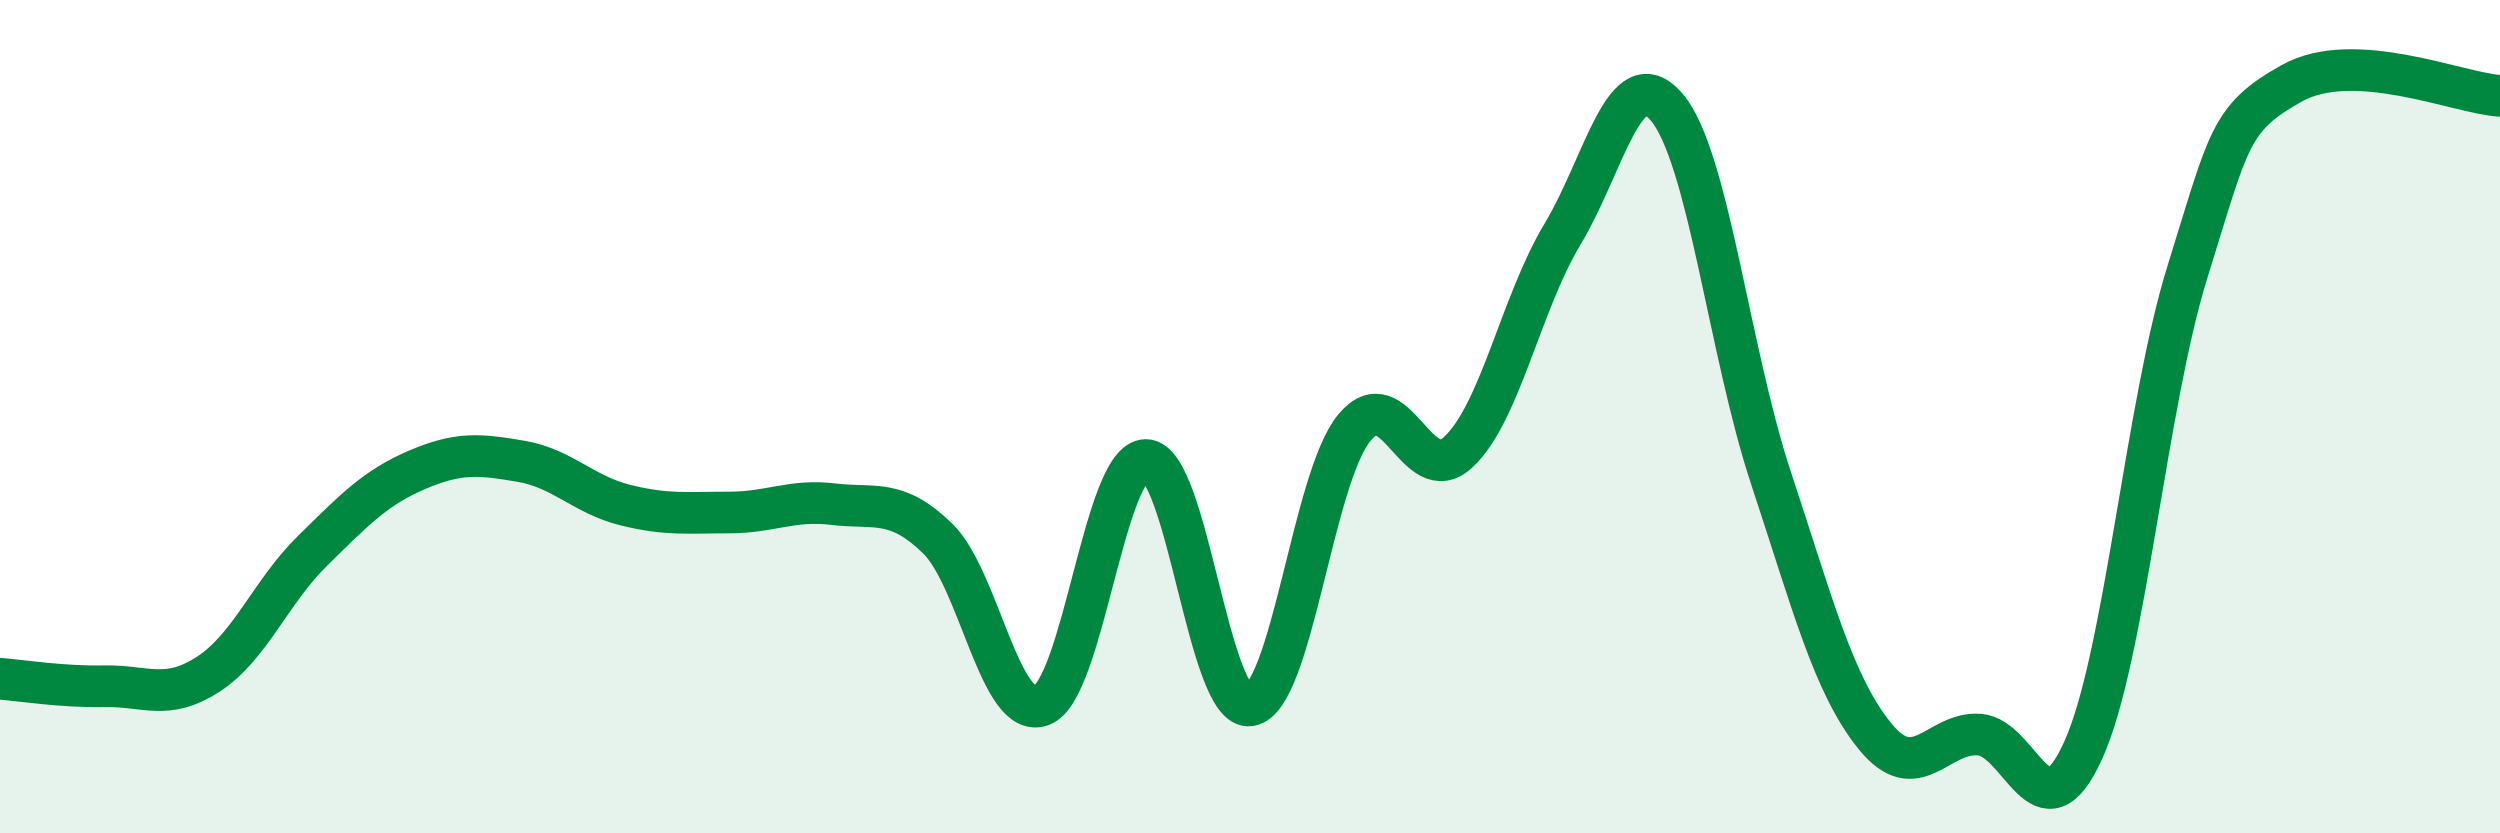
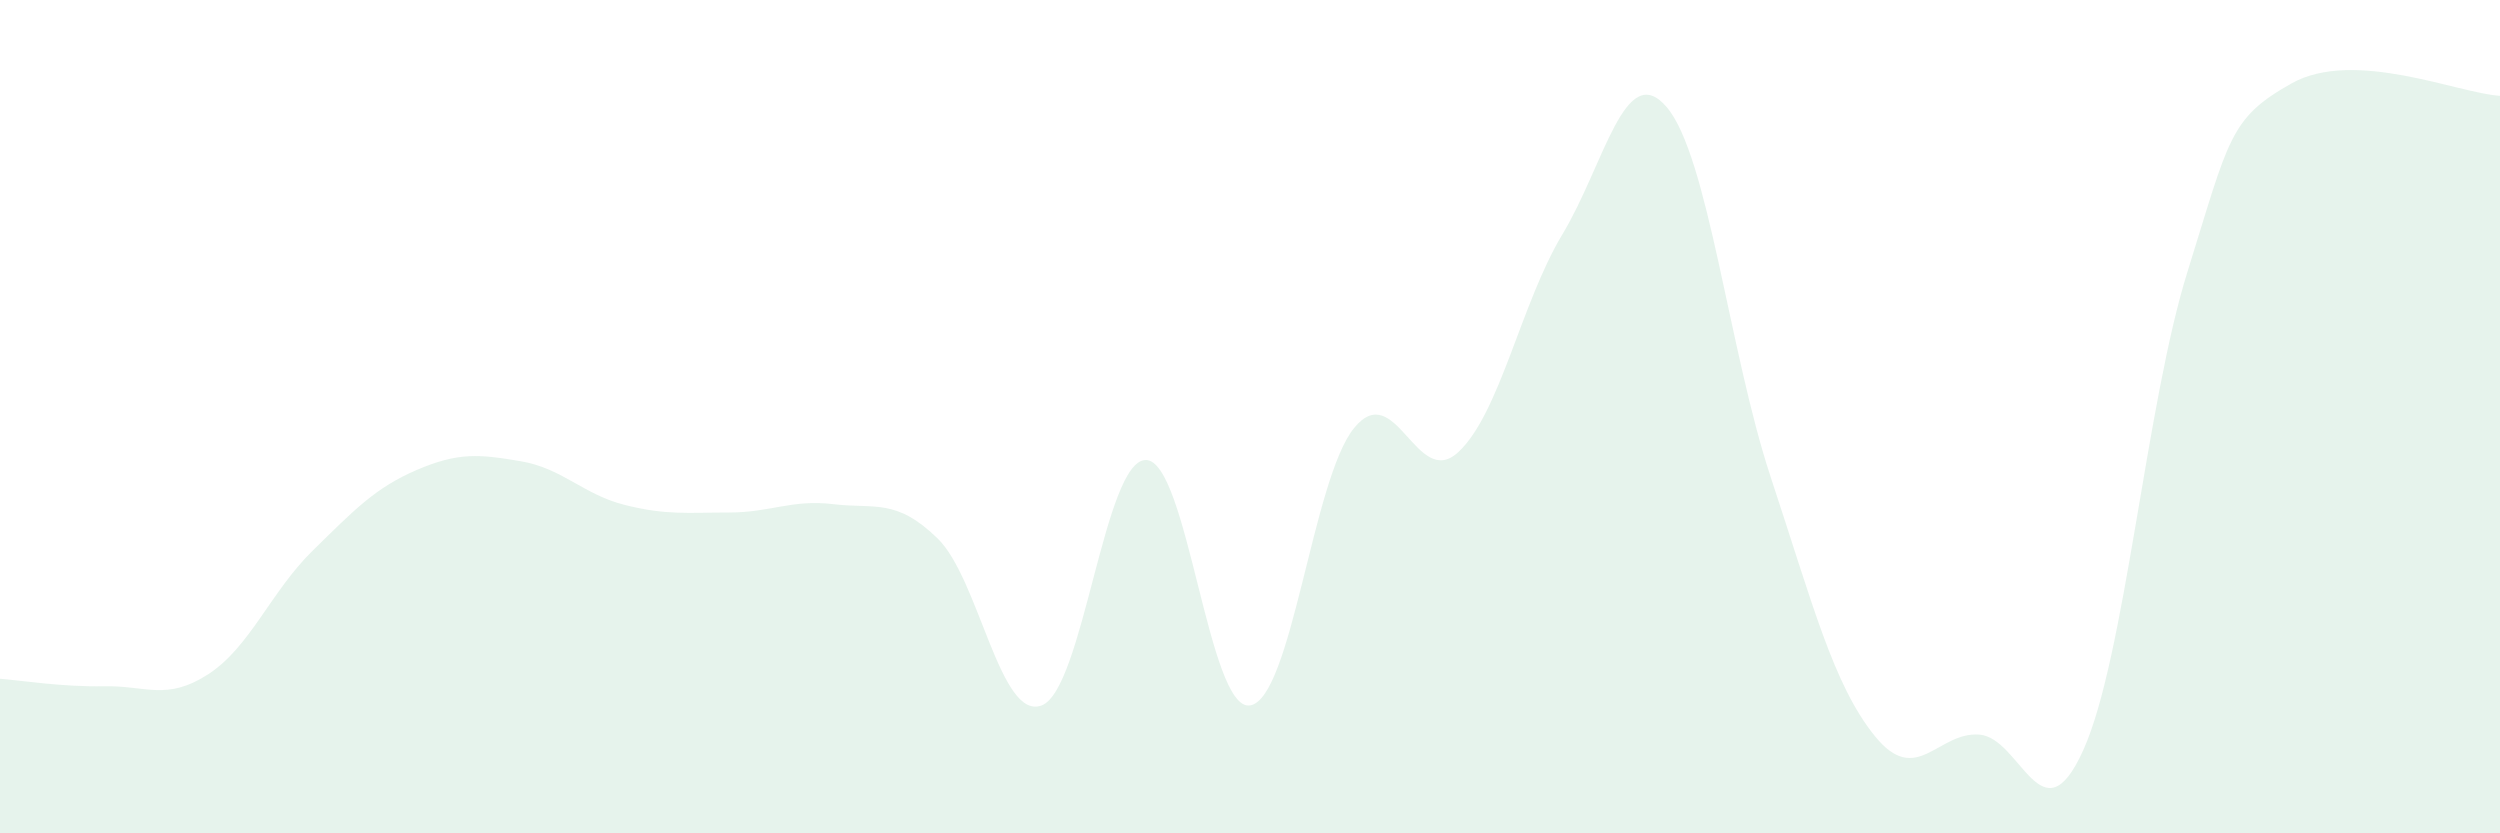
<svg xmlns="http://www.w3.org/2000/svg" width="60" height="20" viewBox="0 0 60 20">
  <path d="M 0,16.29 C 0.5,16.33 1.5,16.49 2.5,16.47 C 3.5,16.45 4,16.83 5,16.18 C 6,15.53 6.5,14.2 7.5,13.22 C 8.5,12.24 9,11.71 10,11.28 C 11,10.85 11.5,10.9 12.5,11.07 C 13.5,11.24 14,11.87 15,12.12 C 16,12.37 16.5,12.3 17.5,12.3 C 18.5,12.3 19,11.98 20,12.1 C 21,12.22 21.5,11.95 22.5,12.92 C 23.5,13.89 24,17.31 25,16.93 C 26,16.55 26.5,11.04 27.5,11.04 C 28.5,11.04 29,17.08 30,16.93 C 31,16.78 31.5,11.49 32.5,10.27 C 33.5,9.05 34,11.78 35,10.85 C 36,9.92 36.5,7.28 37.5,5.62 C 38.5,3.96 39,1.4 40,2.57 C 41,3.74 41.5,8.44 42.5,11.46 C 43.5,14.48 44,16.44 45,17.67 C 46,18.9 46.5,17.56 47.5,17.63 C 48.5,17.7 49,20.22 50,18 C 51,15.78 51.5,9.72 52.5,6.52 C 53.5,3.32 53.5,2.84 55,2 C 56.5,1.16 59,2.24 60,2.3L60 20L0 20Z" fill="#008740" opacity="0.1" stroke-linecap="round" stroke-linejoin="round" />
-   <path d="M 0,16.29 C 0.5,16.33 1.5,16.49 2.5,16.47 C 3.5,16.45 4,16.83 5,16.18 C 6,15.53 6.5,14.2 7.5,13.22 C 8.5,12.24 9,11.71 10,11.28 C 11,10.85 11.5,10.9 12.5,11.07 C 13.5,11.24 14,11.87 15,12.12 C 16,12.37 16.5,12.3 17.5,12.3 C 18.5,12.3 19,11.98 20,12.1 C 21,12.22 21.5,11.95 22.5,12.92 C 23.5,13.89 24,17.31 25,16.93 C 26,16.55 26.5,11.04 27.5,11.04 C 28.5,11.04 29,17.08 30,16.93 C 31,16.78 31.5,11.49 32.5,10.27 C 33.5,9.05 34,11.78 35,10.85 C 36,9.92 36.5,7.28 37.5,5.62 C 38.5,3.96 39,1.4 40,2.57 C 41,3.74 41.5,8.44 42.5,11.46 C 43.5,14.48 44,16.44 45,17.67 C 46,18.9 46.5,17.56 47.5,17.63 C 48.5,17.7 49,20.22 50,18 C 51,15.78 51.5,9.72 52.5,6.52 C 53.5,3.32 53.5,2.84 55,2 C 56.5,1.16 59,2.24 60,2.3" stroke="#008740" stroke-width="1" fill="none" stroke-linecap="round" stroke-linejoin="round" />
</svg>